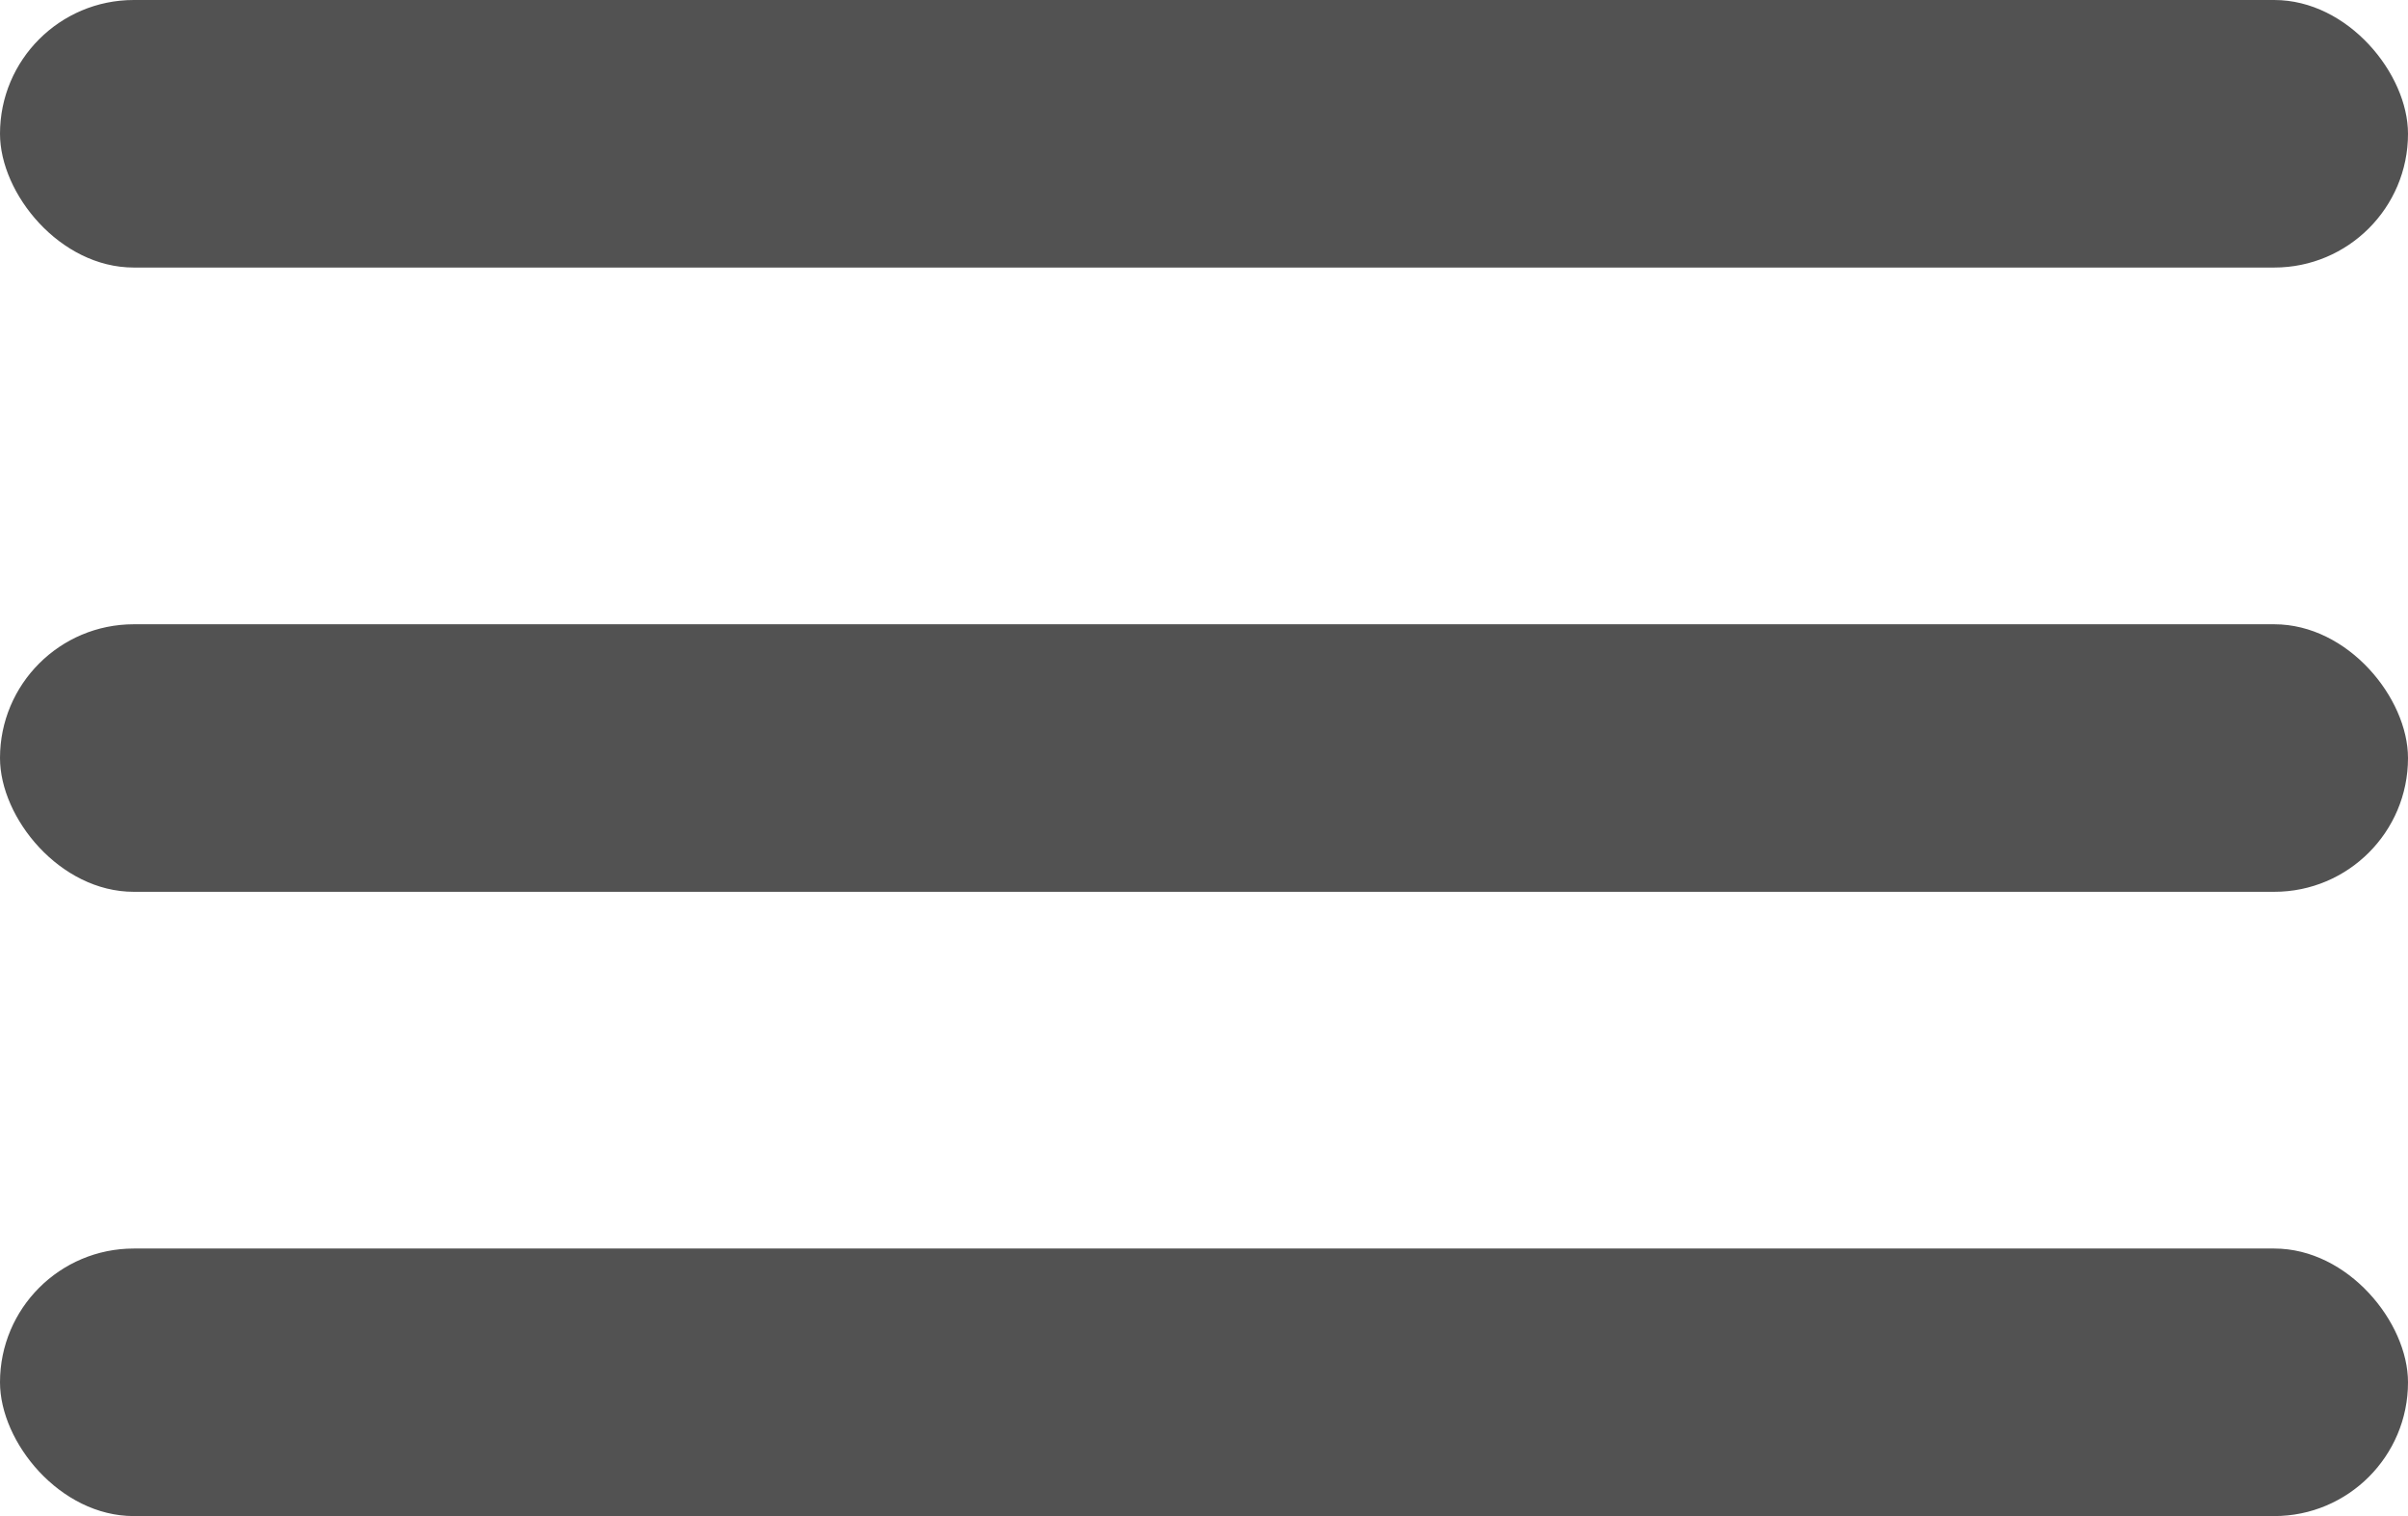
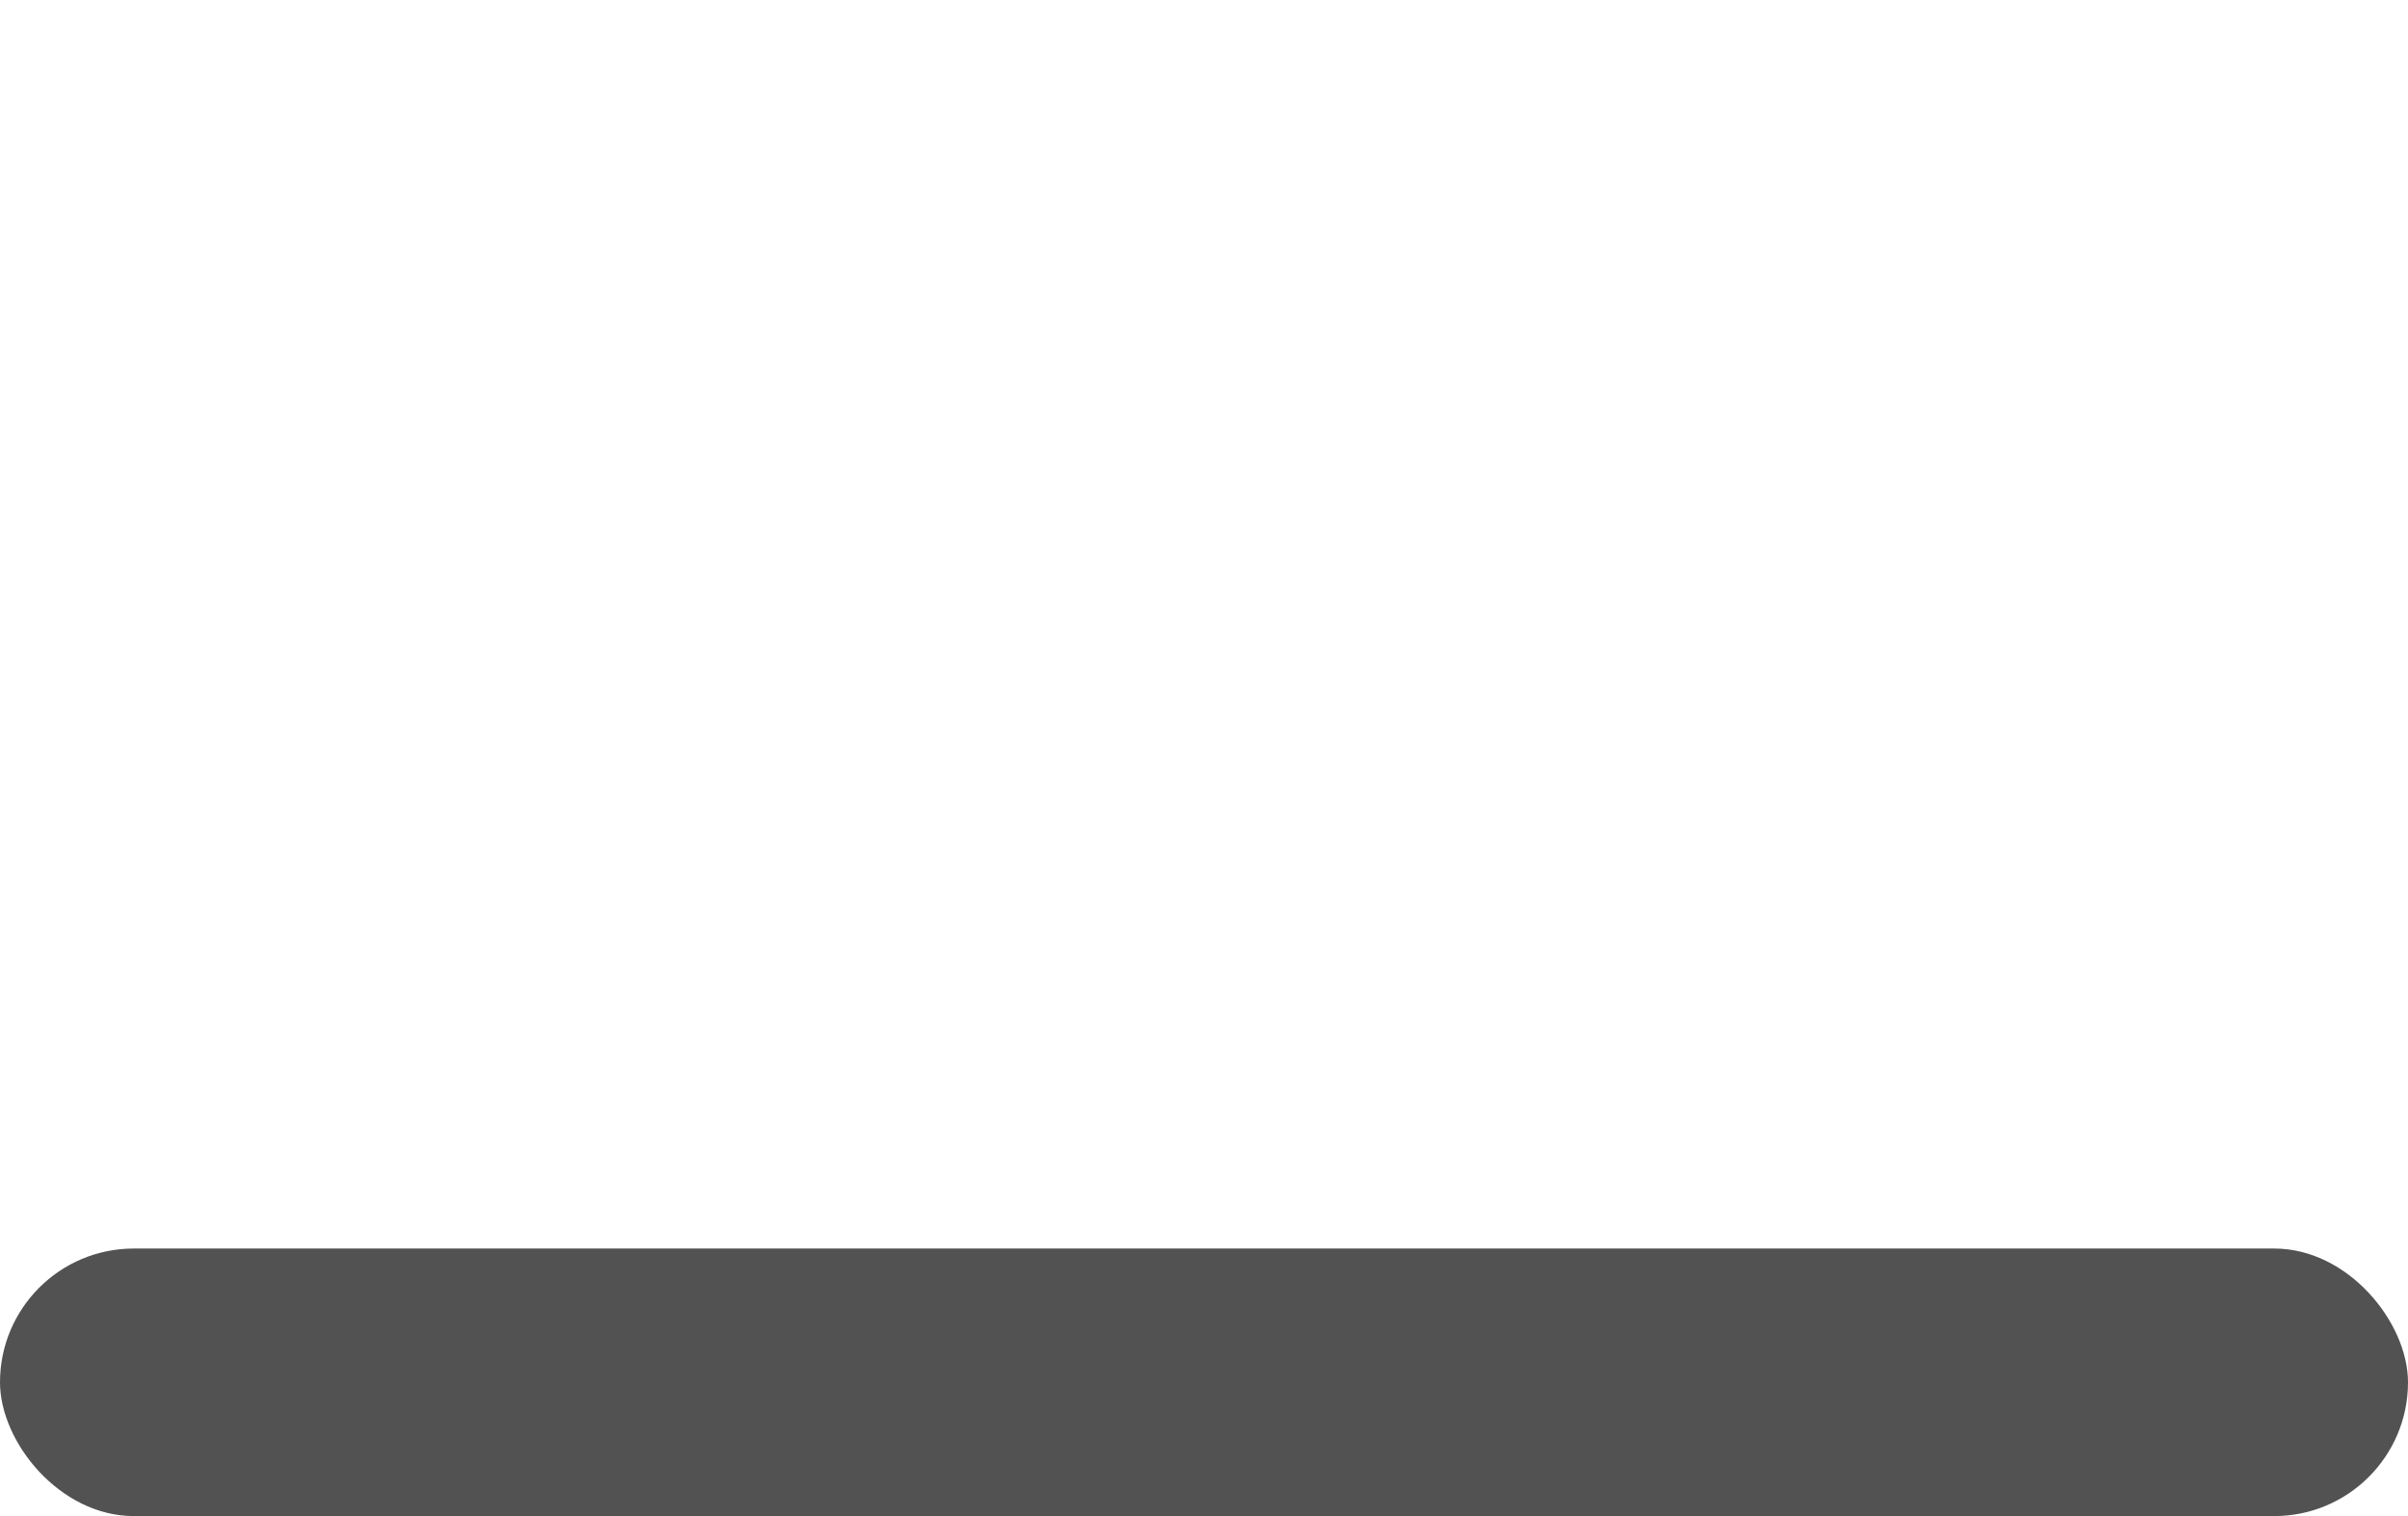
<svg xmlns="http://www.w3.org/2000/svg" width="27" height="17" viewBox="0 0 27 17" fill="none">
-   <rect width="27" height="3" rx="1.5" fill="#525252" />
-   <rect y="7" width="27" height="3" rx="1.5" fill="#525252" />
  <rect y="14" width="27" height="3" rx="1.5" fill="#525252" />
</svg>